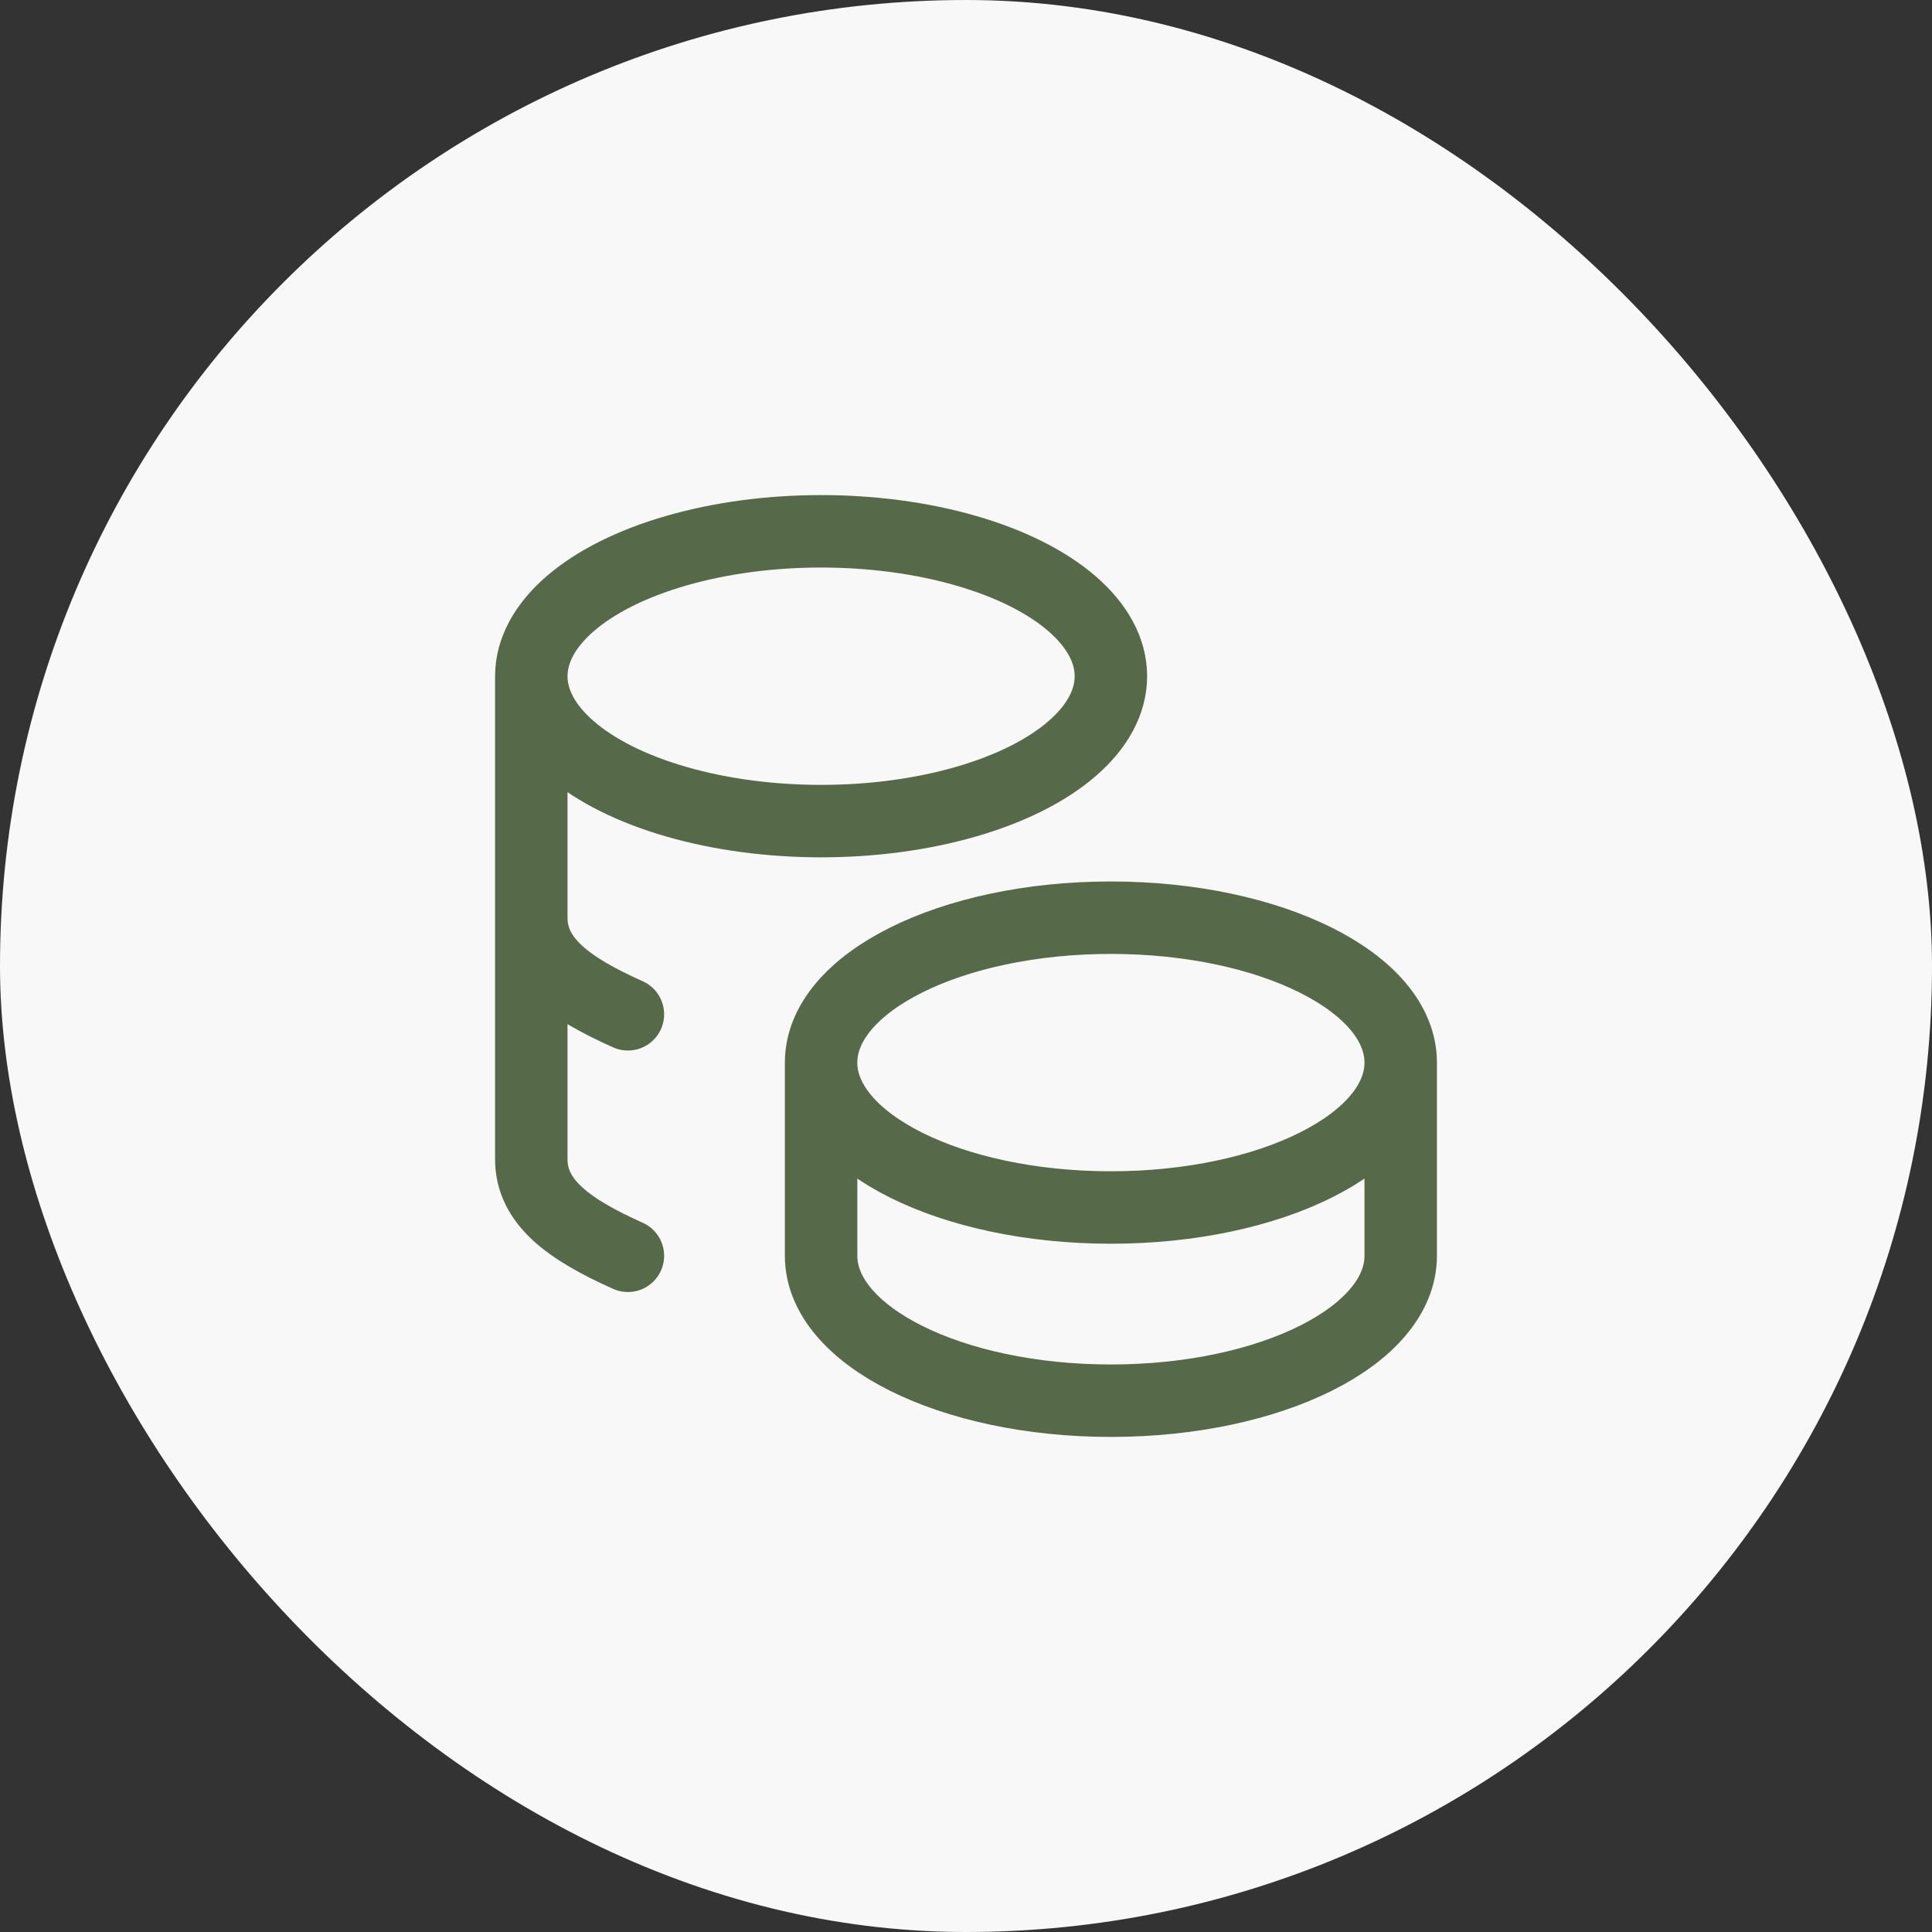
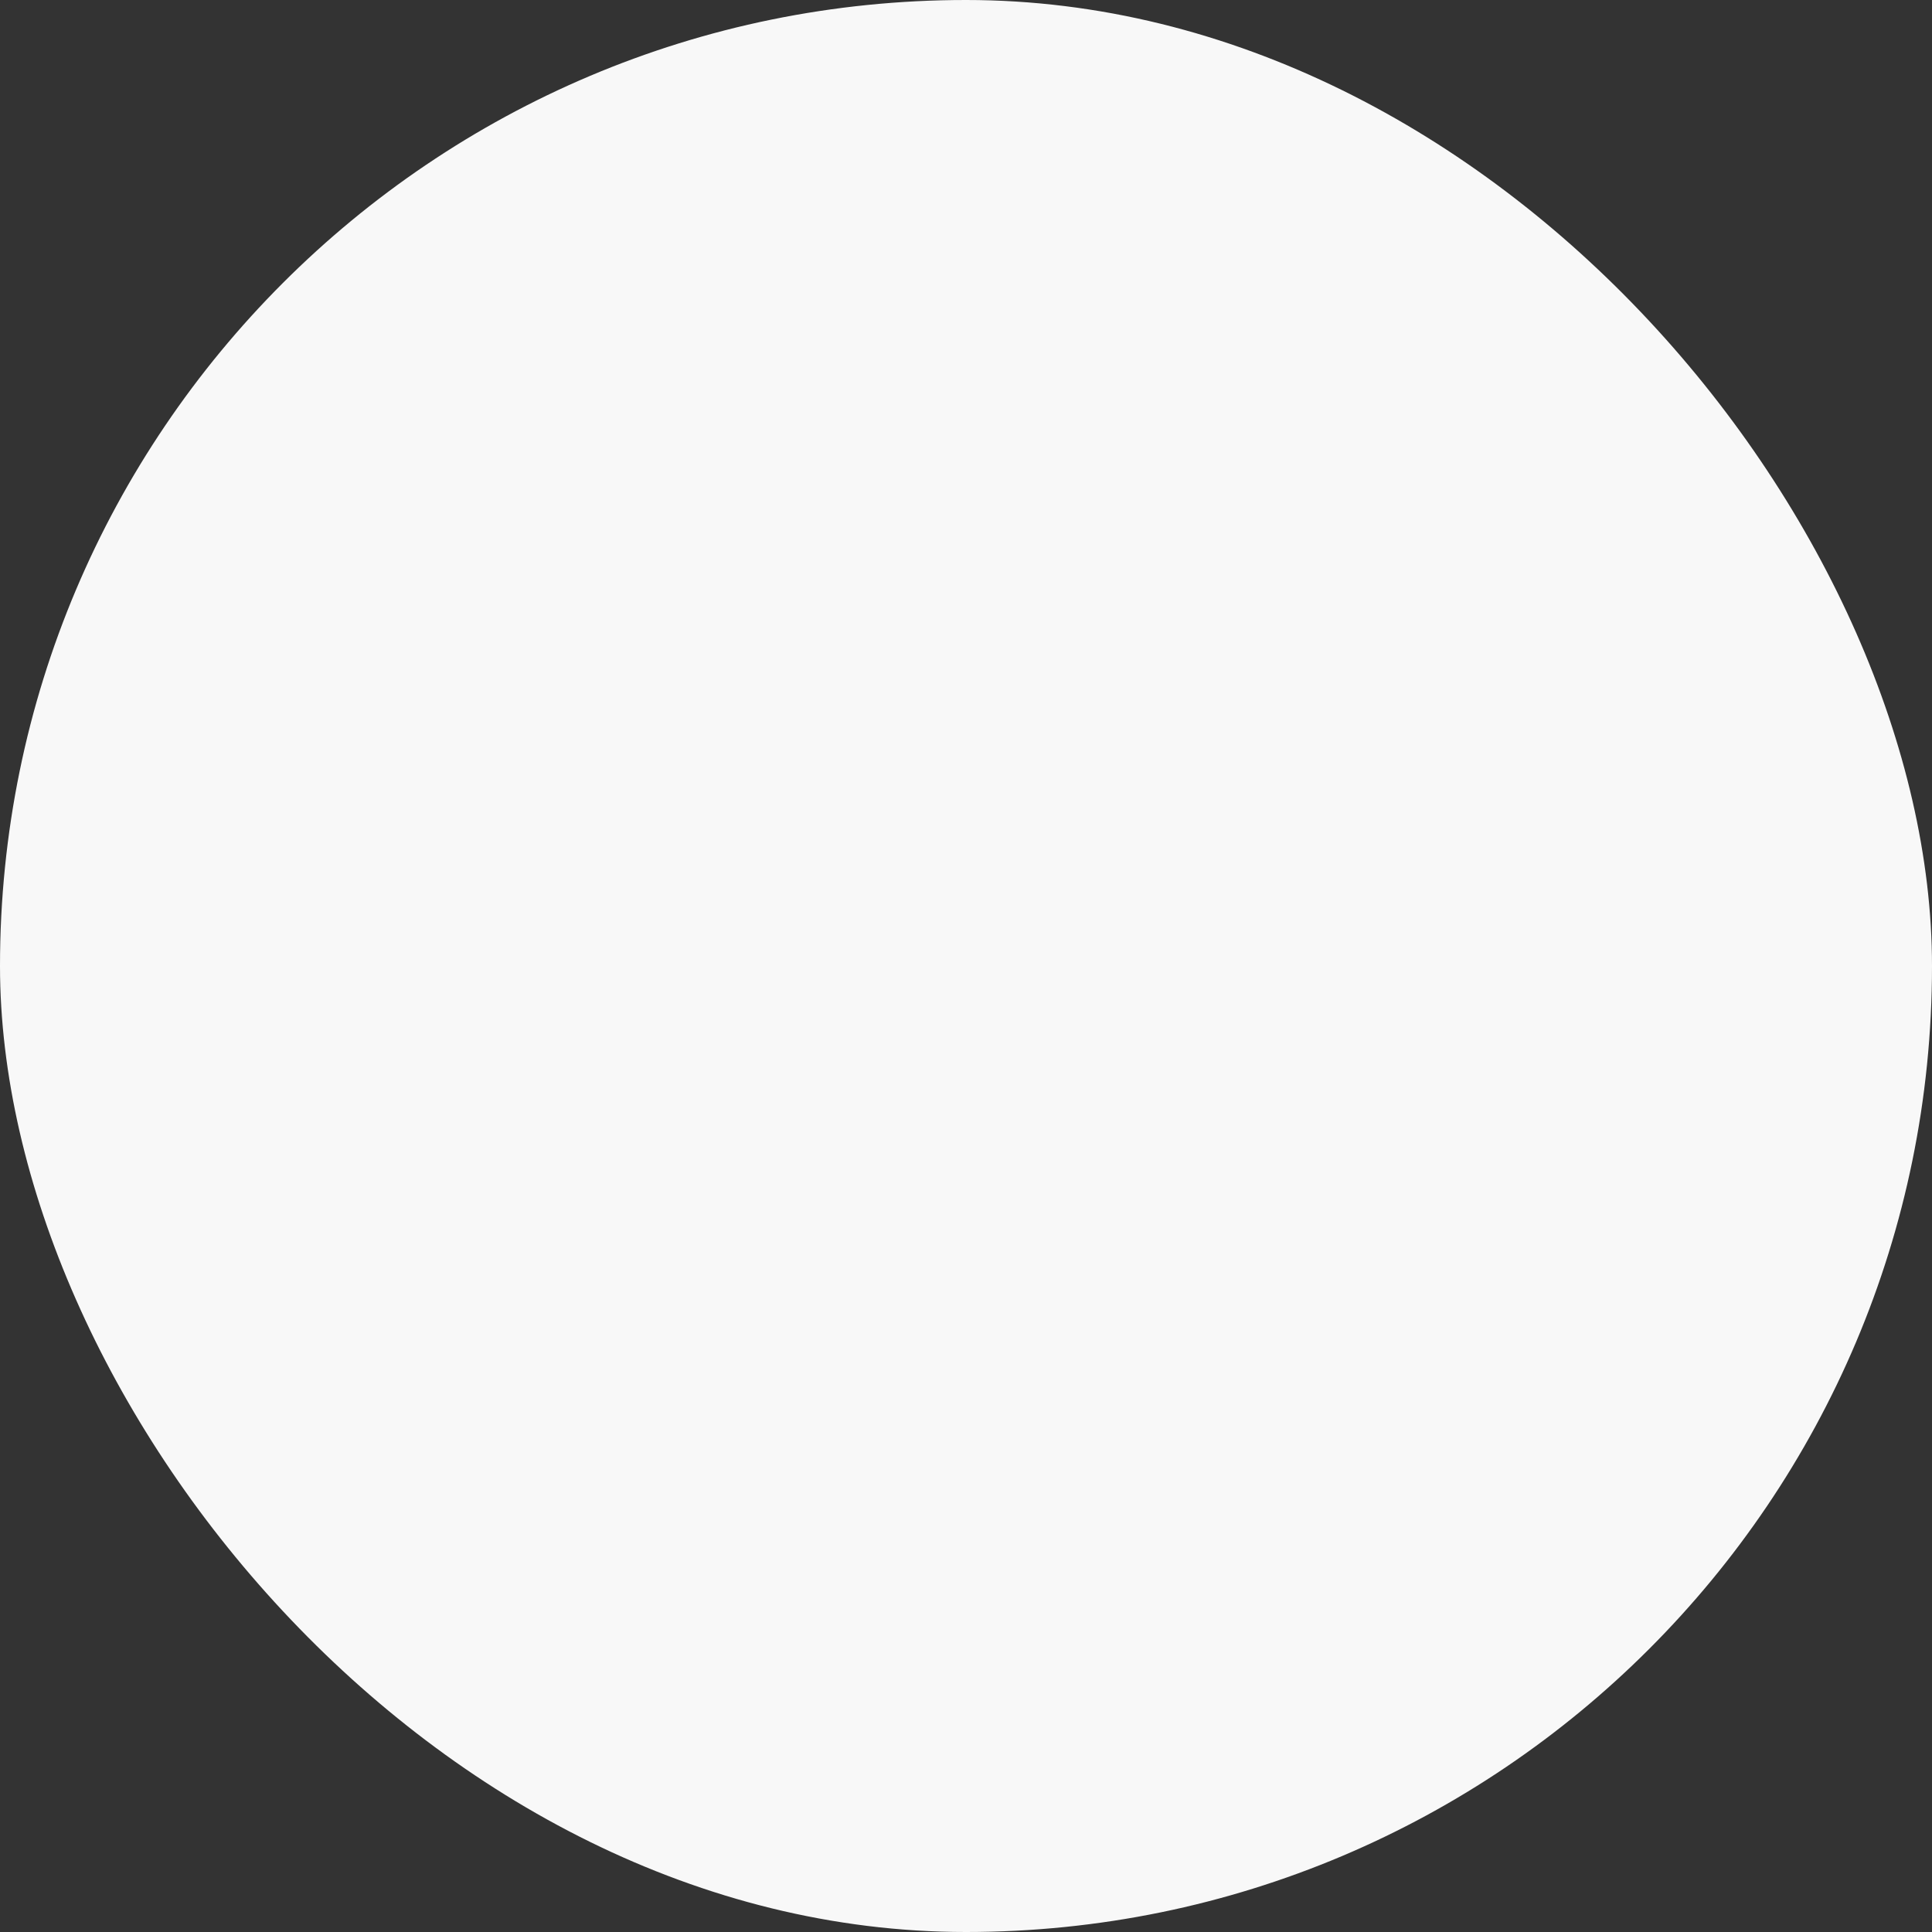
<svg xmlns="http://www.w3.org/2000/svg" width="40" height="40" viewBox="0 0 40 40" fill="none">
  <rect x="0" y="0" width="40" height="40" fill="#333333" stroke="none" />
  <rect width="40" height="40" rx="20" fill="#F8F8F8" />
-   <path d="M17 22C17 23.657 19.686 25 23 25C26.314 25 29 23.657 29 22M17 22C17 20.343 19.686 19 23 19C26.314 19 29 20.343 29 22M17 22V26C17 27.656 19.686 29 23 29C26.314 29 29 27.656 29 26V22M11 14C11 15.072 12.144 16.062 14 16.598C15.856 17.134 18.144 17.134 20 16.598C21.856 16.062 23 15.072 23 14C23 12.928 21.856 11.938 20 11.402C18.144 10.866 15.856 10.866 14 11.402C12.144 11.938 11 12.928 11 14ZM11 14V24C11 24.888 11.772 25.45 13 26M11 19C11 19.888 11.772 20.45 13 21" stroke="#566A4A" stroke-width="1.5" stroke-linecap="round" stroke-linejoin="round" />
</svg>